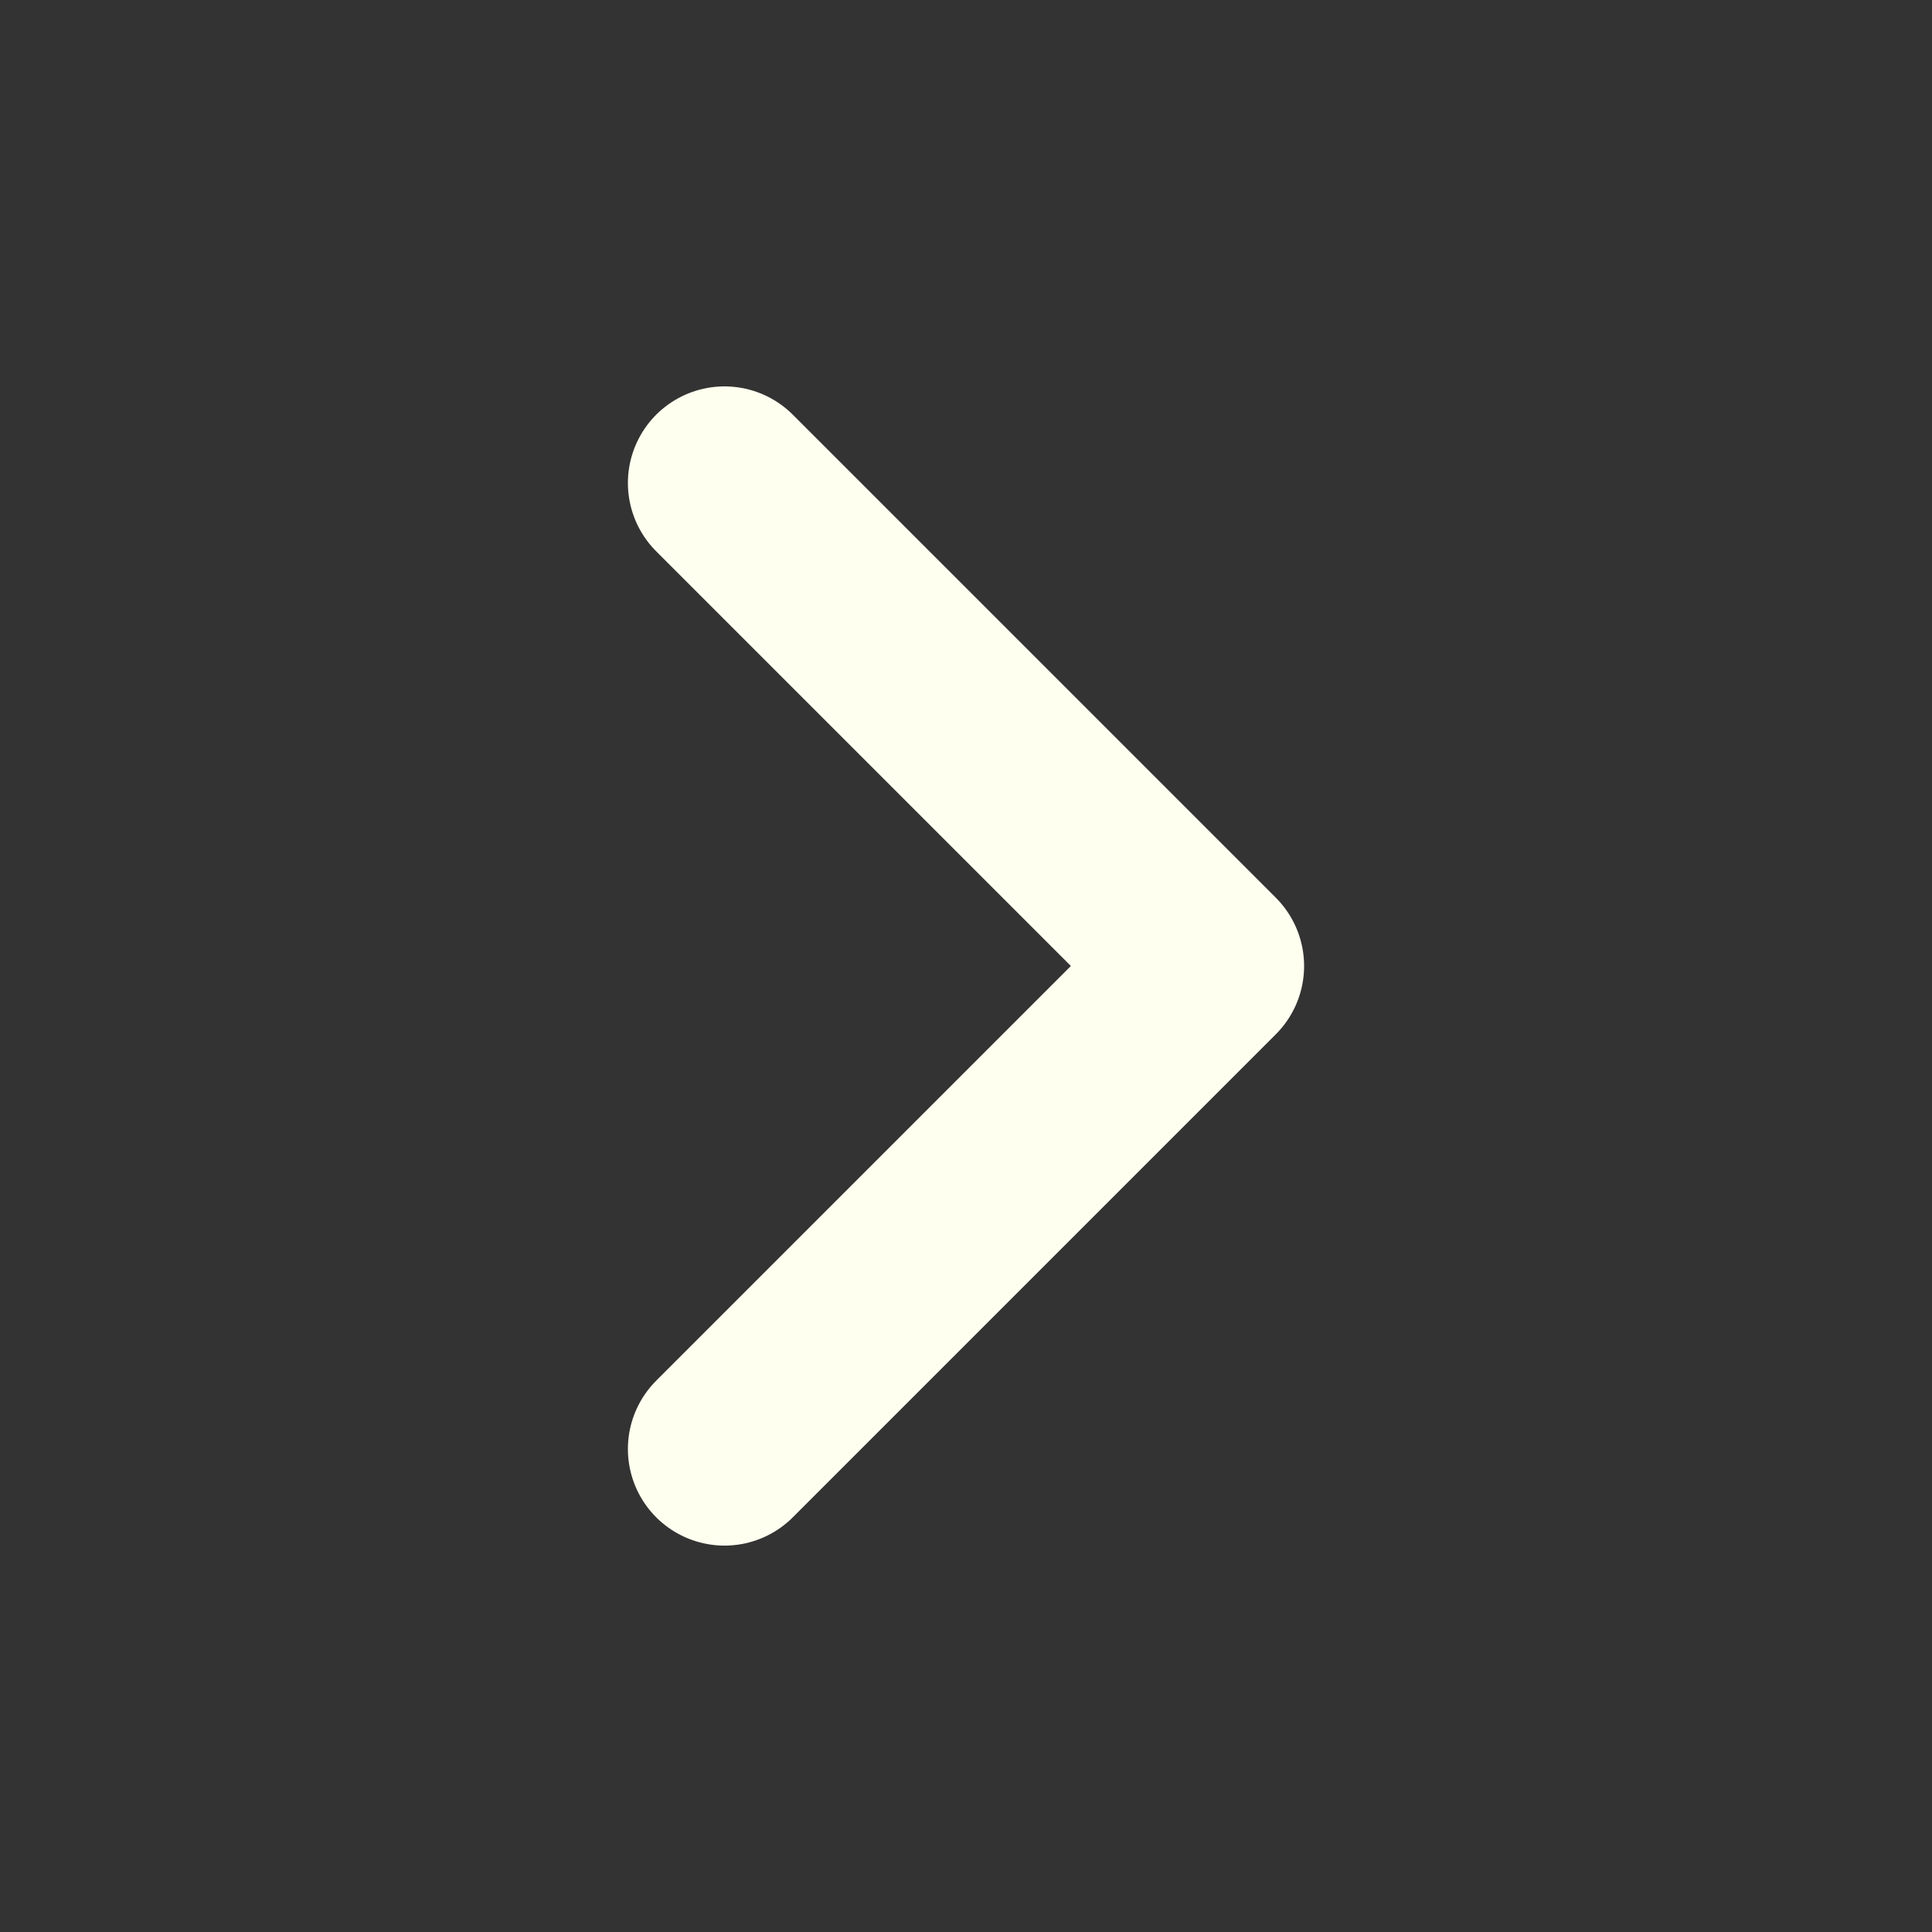
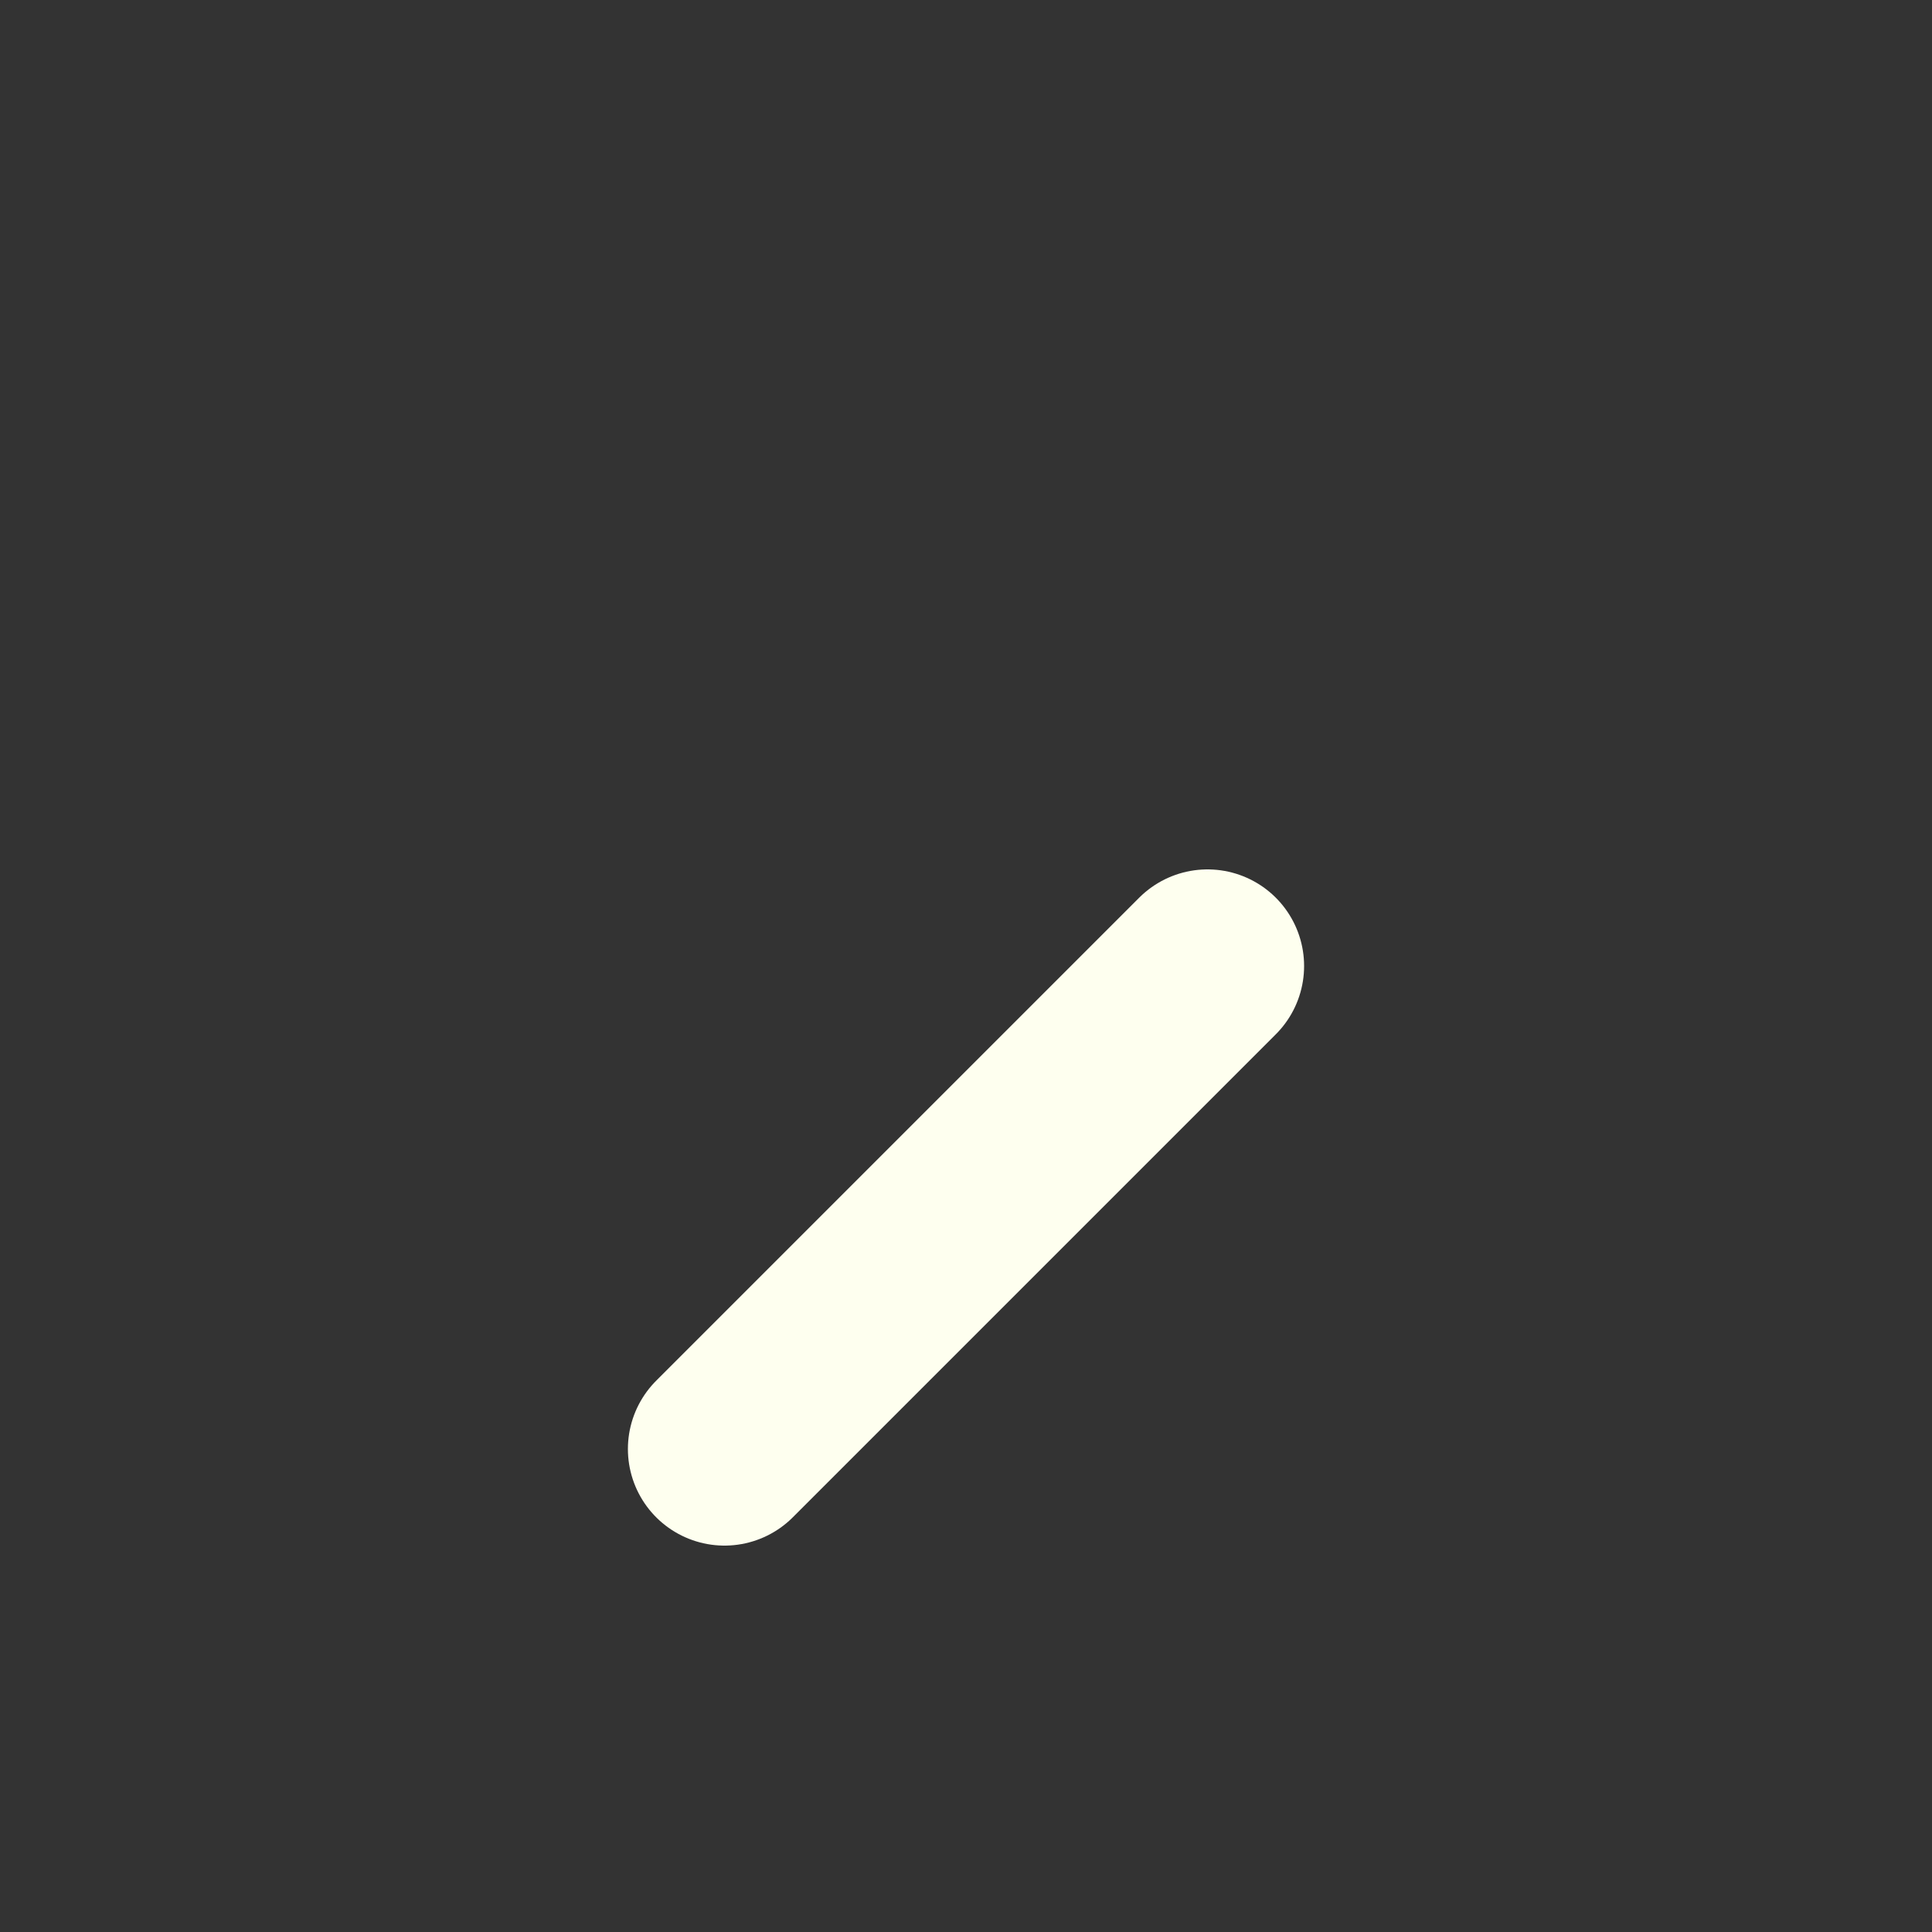
<svg xmlns="http://www.w3.org/2000/svg" width="20" height="20" viewBox="0 0 20 20" fill="none">
  <rect x="0" y="0" width="20" height="20" fill="#333333" stroke="none" />
-   <path d="M7.5 15L12.5 10L7.5 5" stroke="#FEFFEF" stroke-width="2" stroke-linecap="round" stroke-linejoin="round" />
+   <path d="M7.5 15L12.5 10" stroke="#FEFFEF" stroke-width="2" stroke-linecap="round" stroke-linejoin="round" />
</svg>